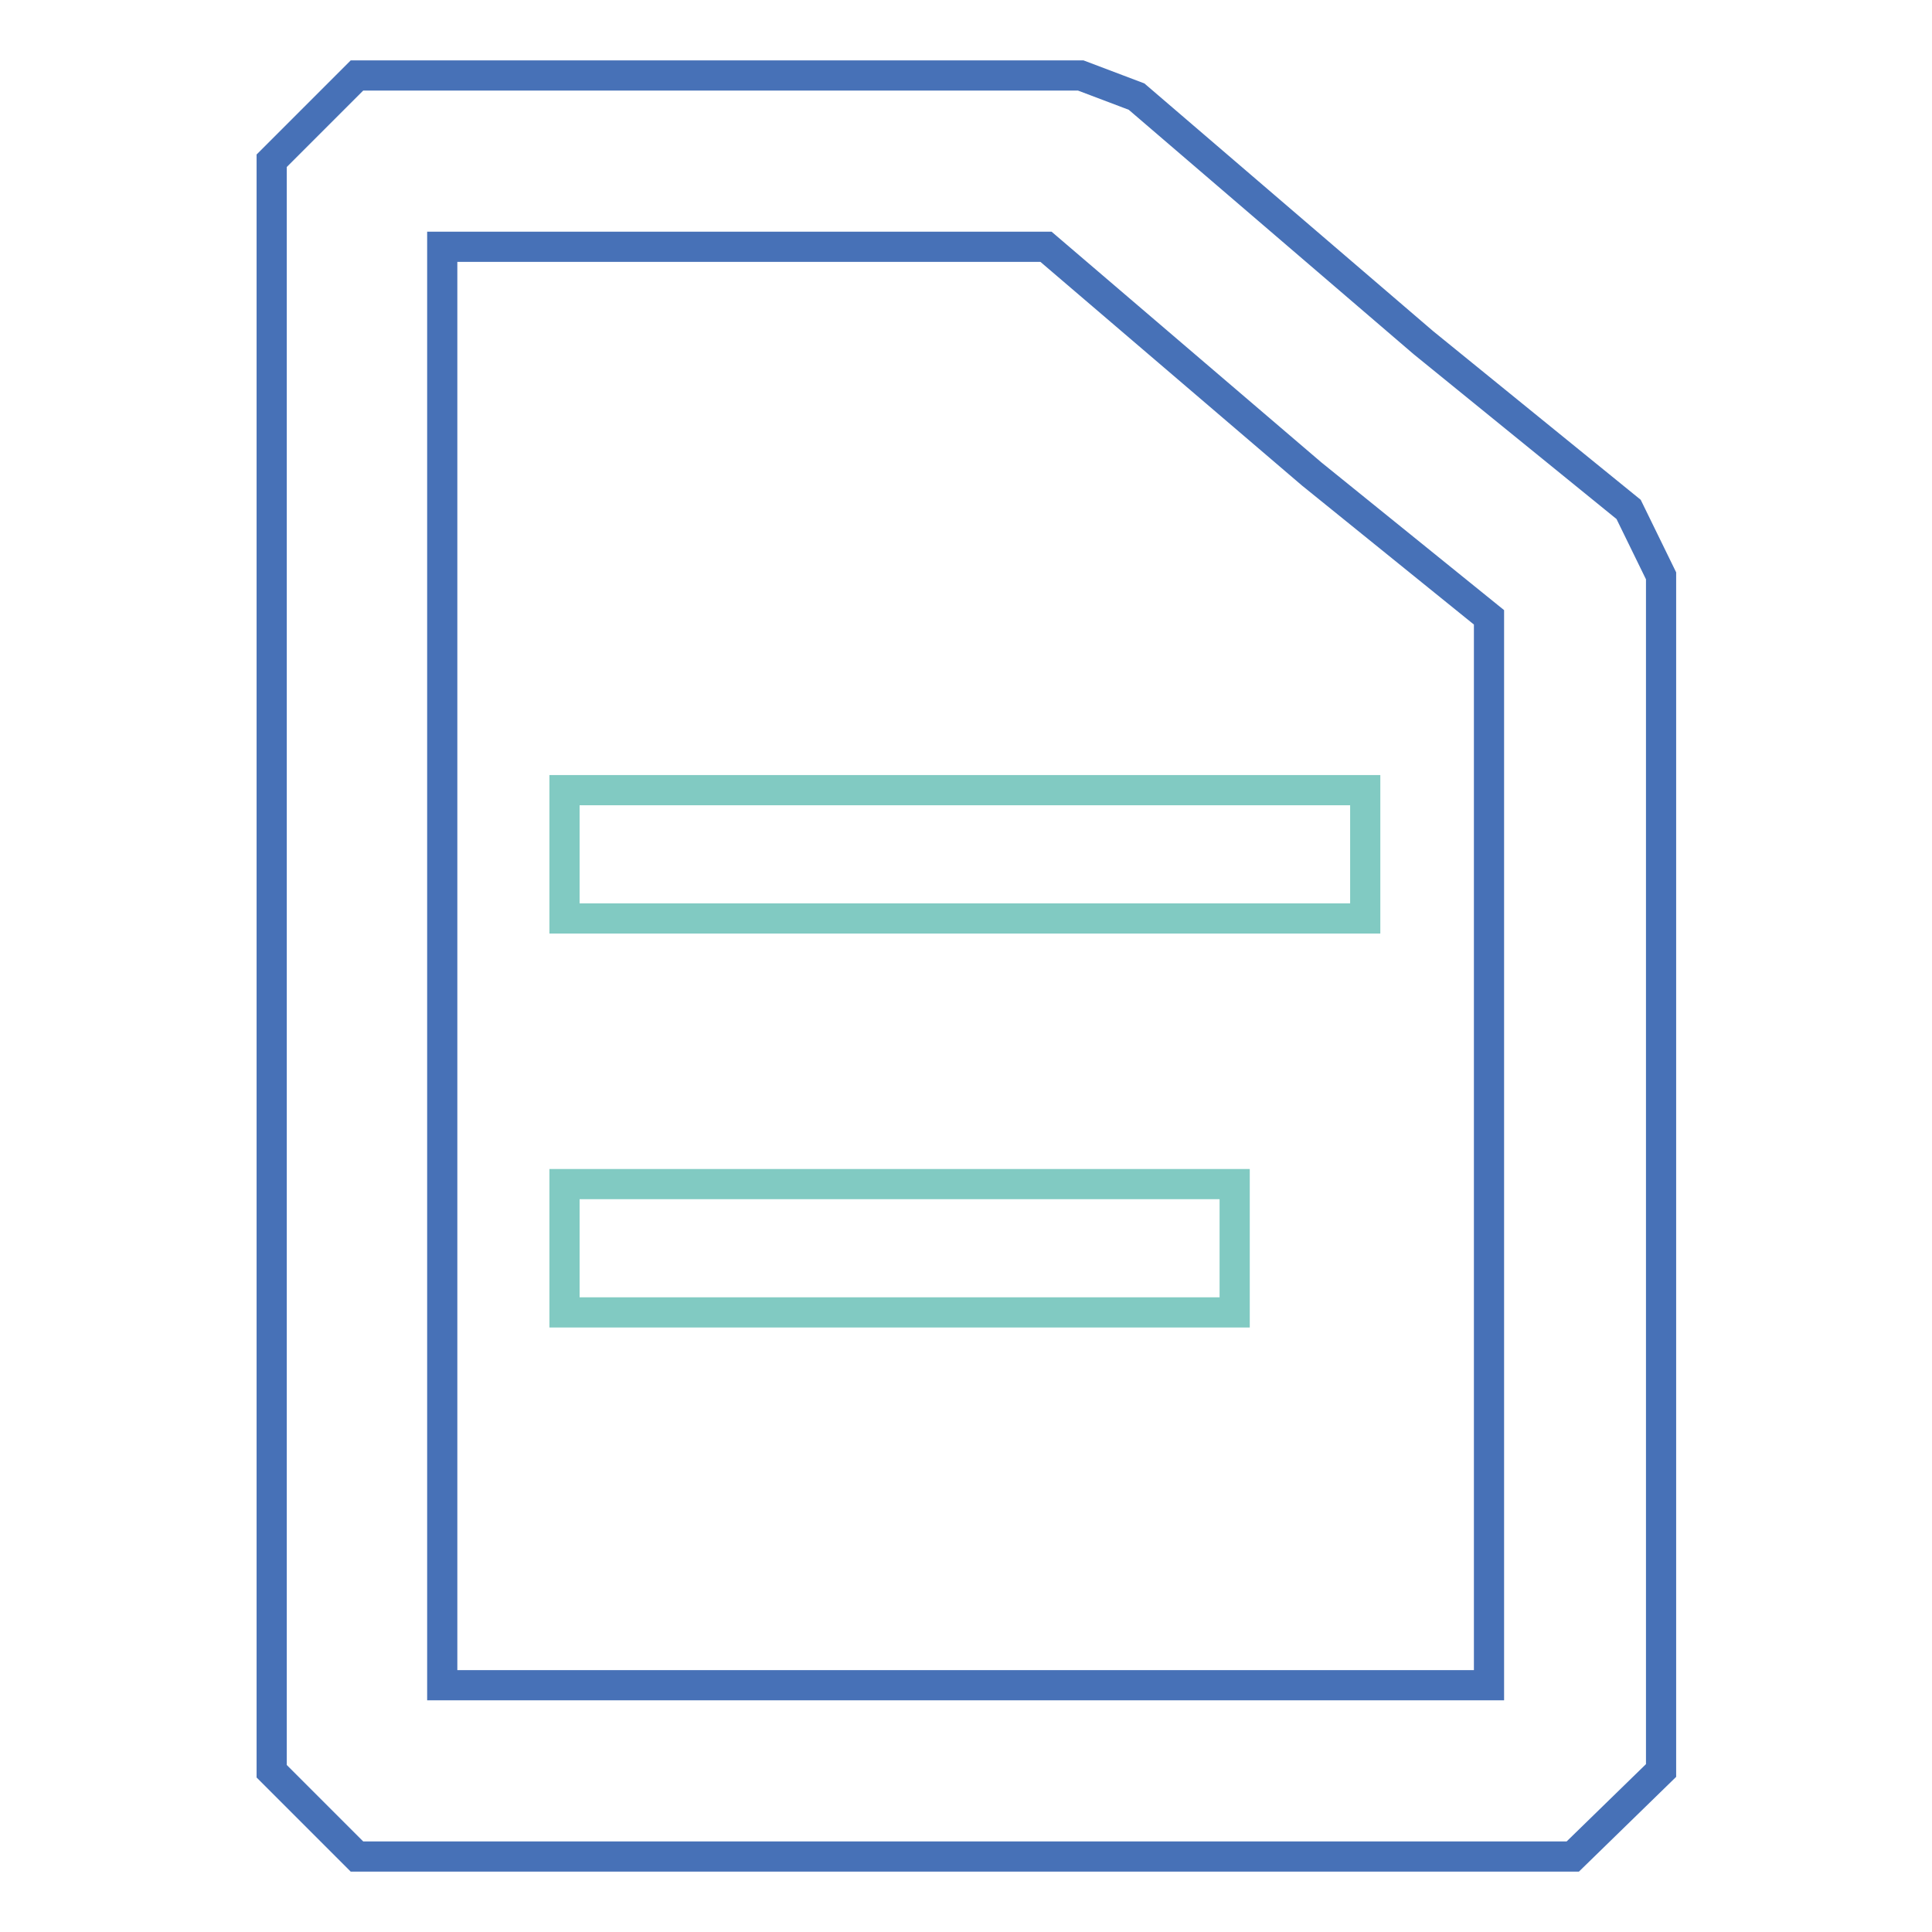
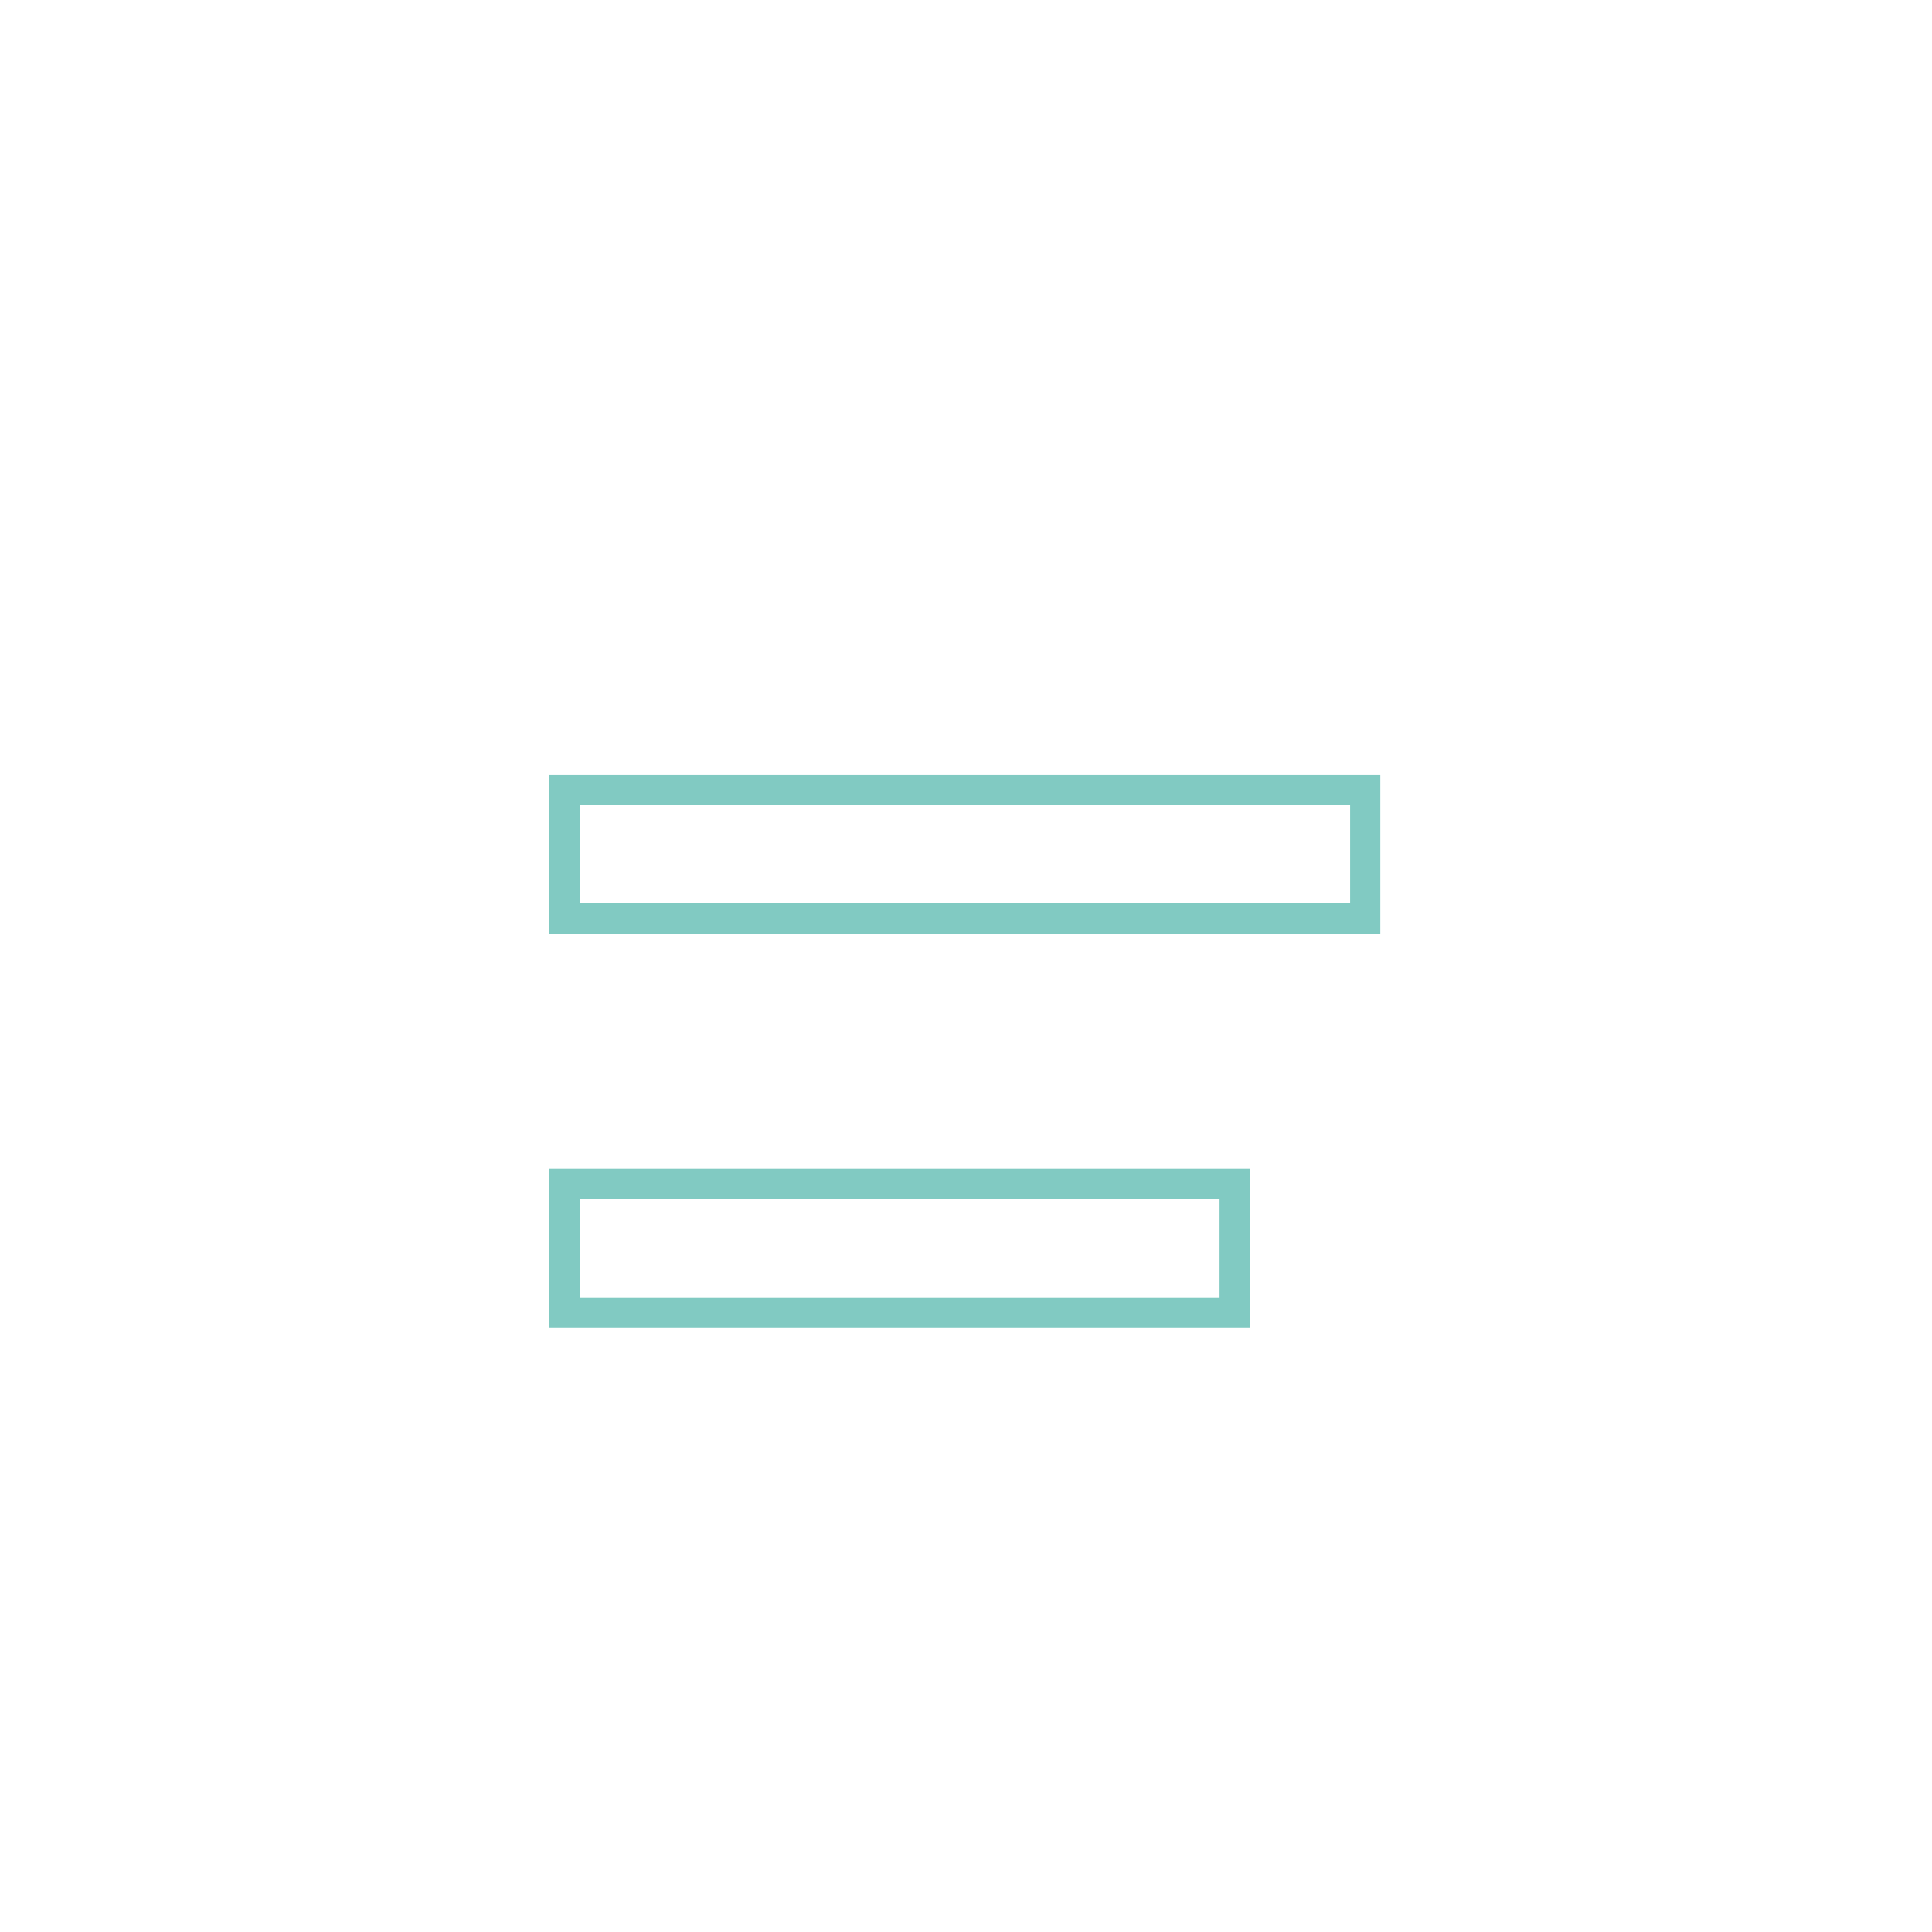
<svg xmlns="http://www.w3.org/2000/svg" version="1.1" x="0px" y="0px" viewBox="0 0 256 256" enable-background="new 0 0 256 256" xml:space="preserve">
  <g>
    <path stroke-width="4" fill-opacity="0" stroke="#81cac2" d="M74.8,104.7h106.1v17H74.8V104.7z M74.8,156.9h88.8v17H74.8V156.9z" />
-     <path stroke-width="4" fill-opacity="0" stroke="#4771b7" d="M208.4,246H47.3L36,234.7V21.3L47.3,10h95.9l7.4,2.8l38,32.6l27.2,22.1l4.3,8.8v158.3L208.4,246L208.4,246z  M58.6,223.3h138.7V81.8l-23.5-19l-35.2-30.1h-80V223.3z" />
  </g>
</svg>